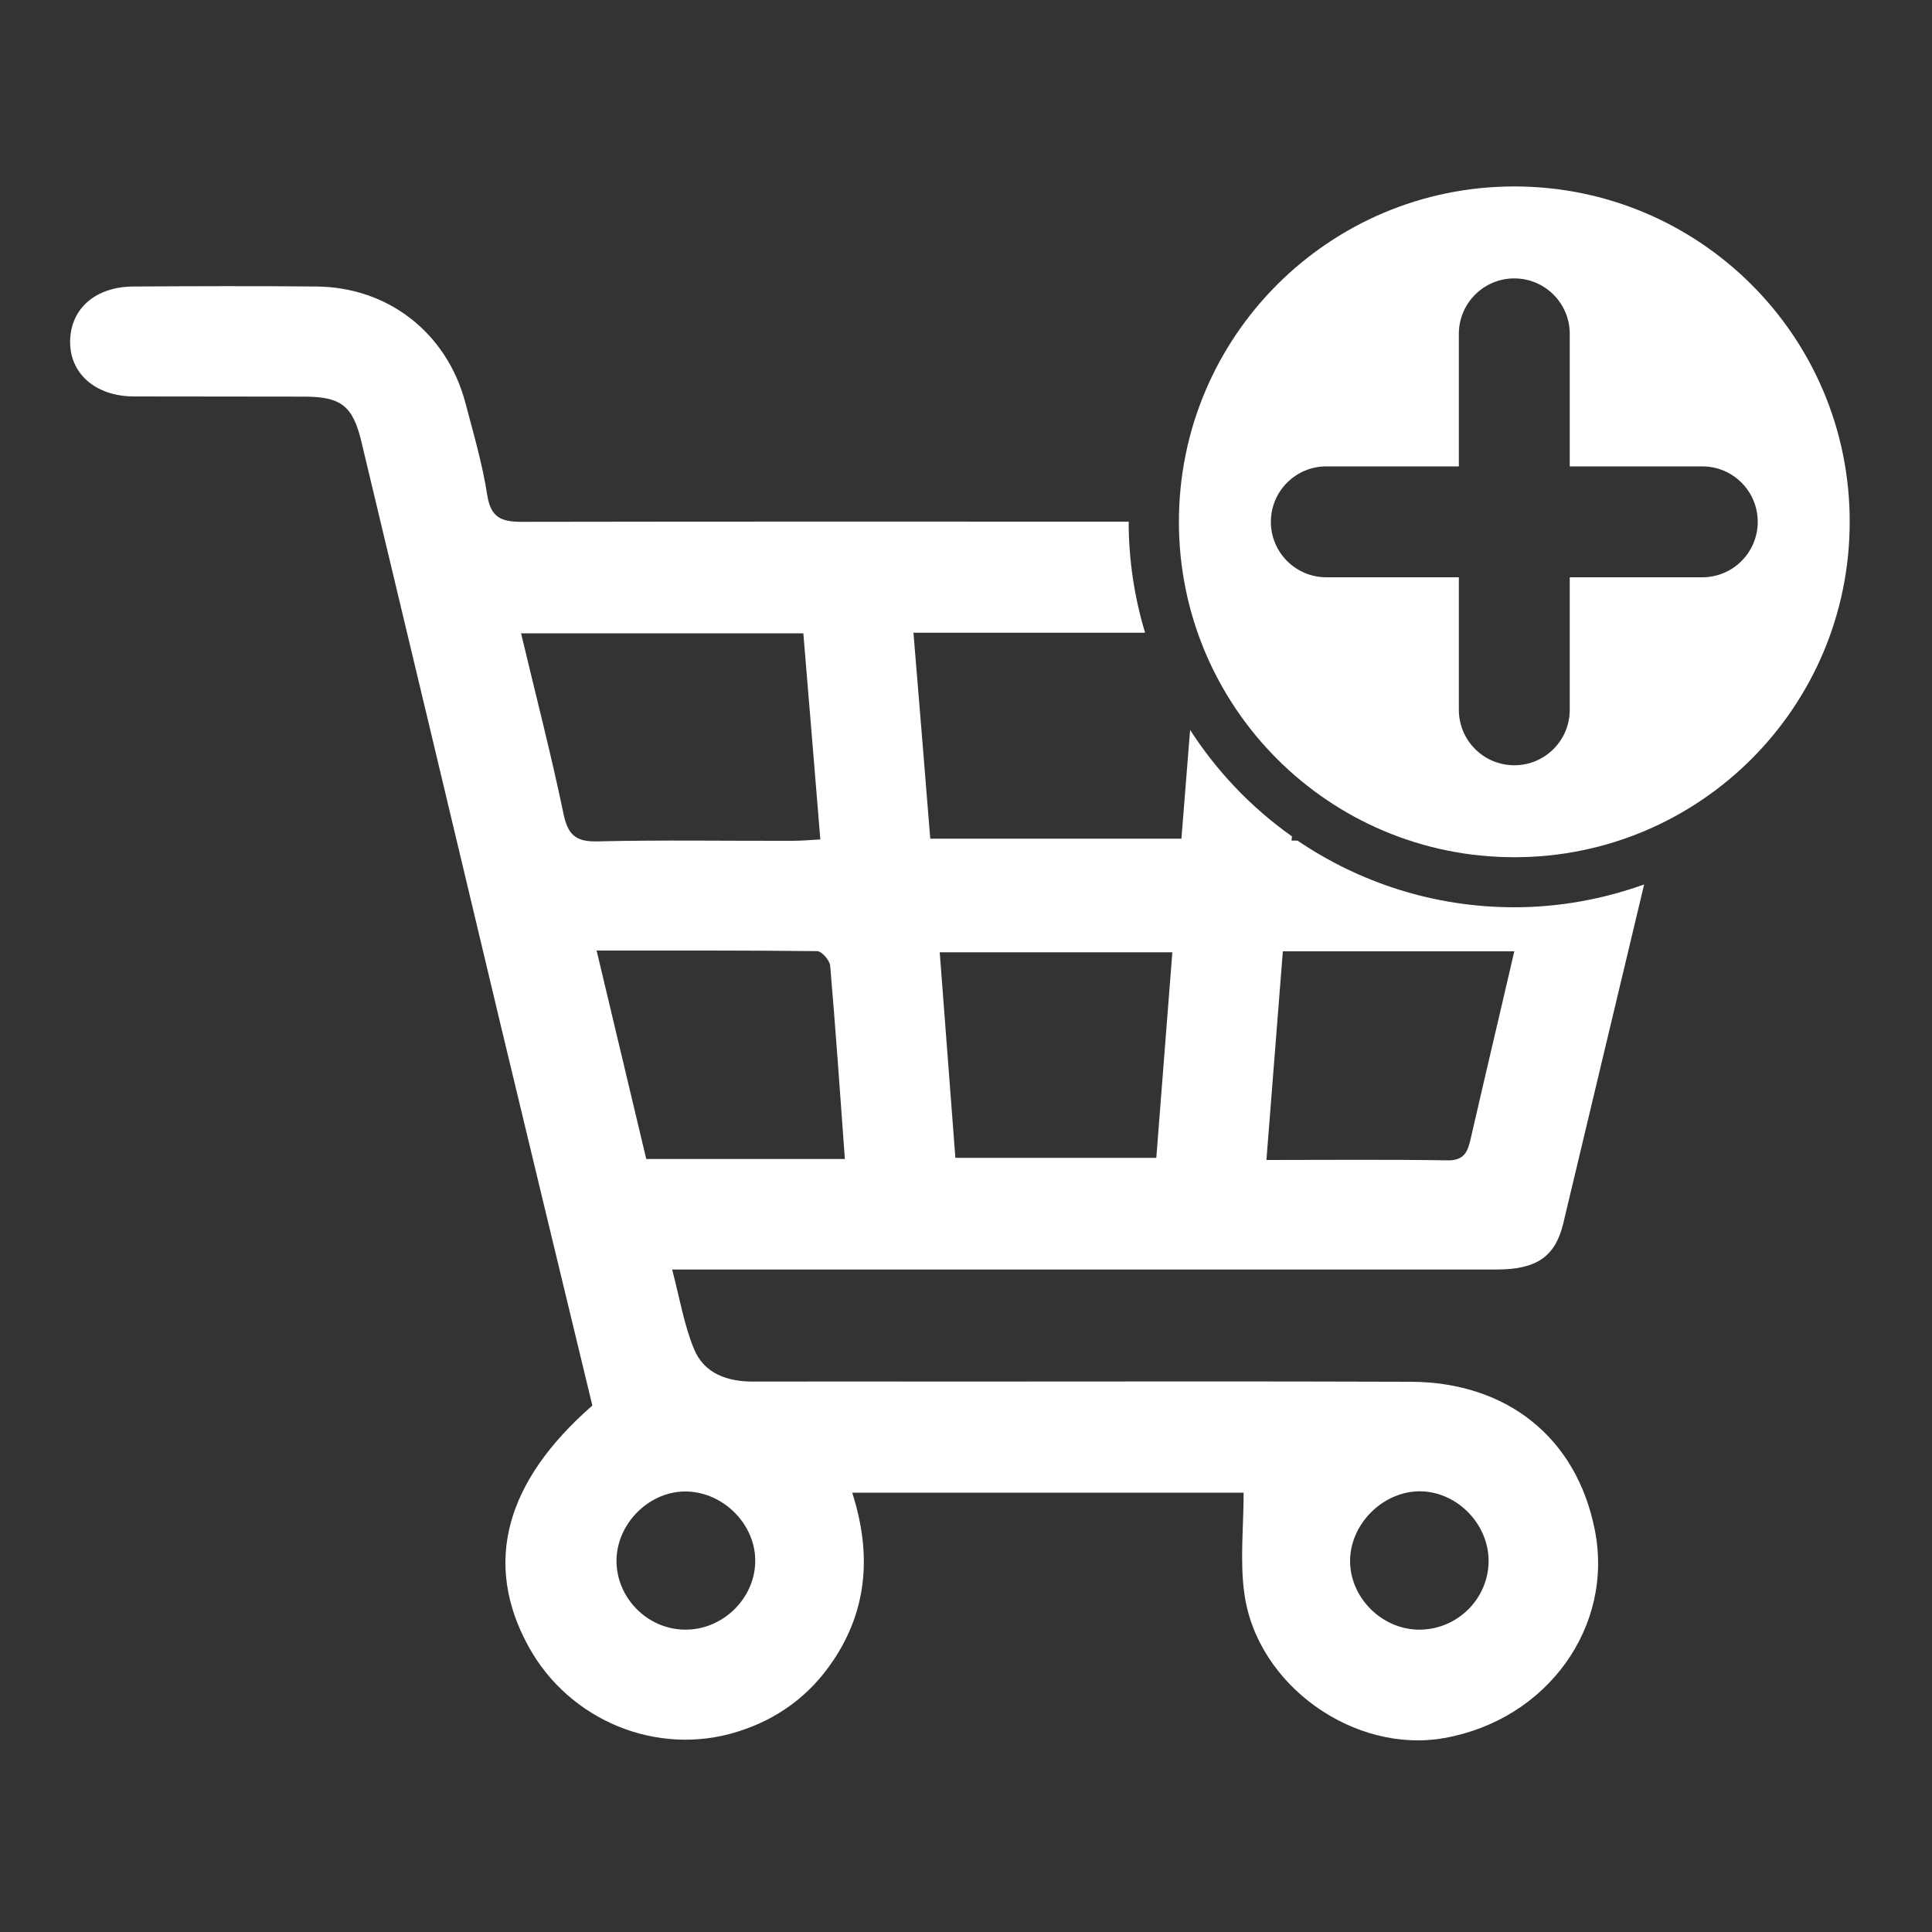
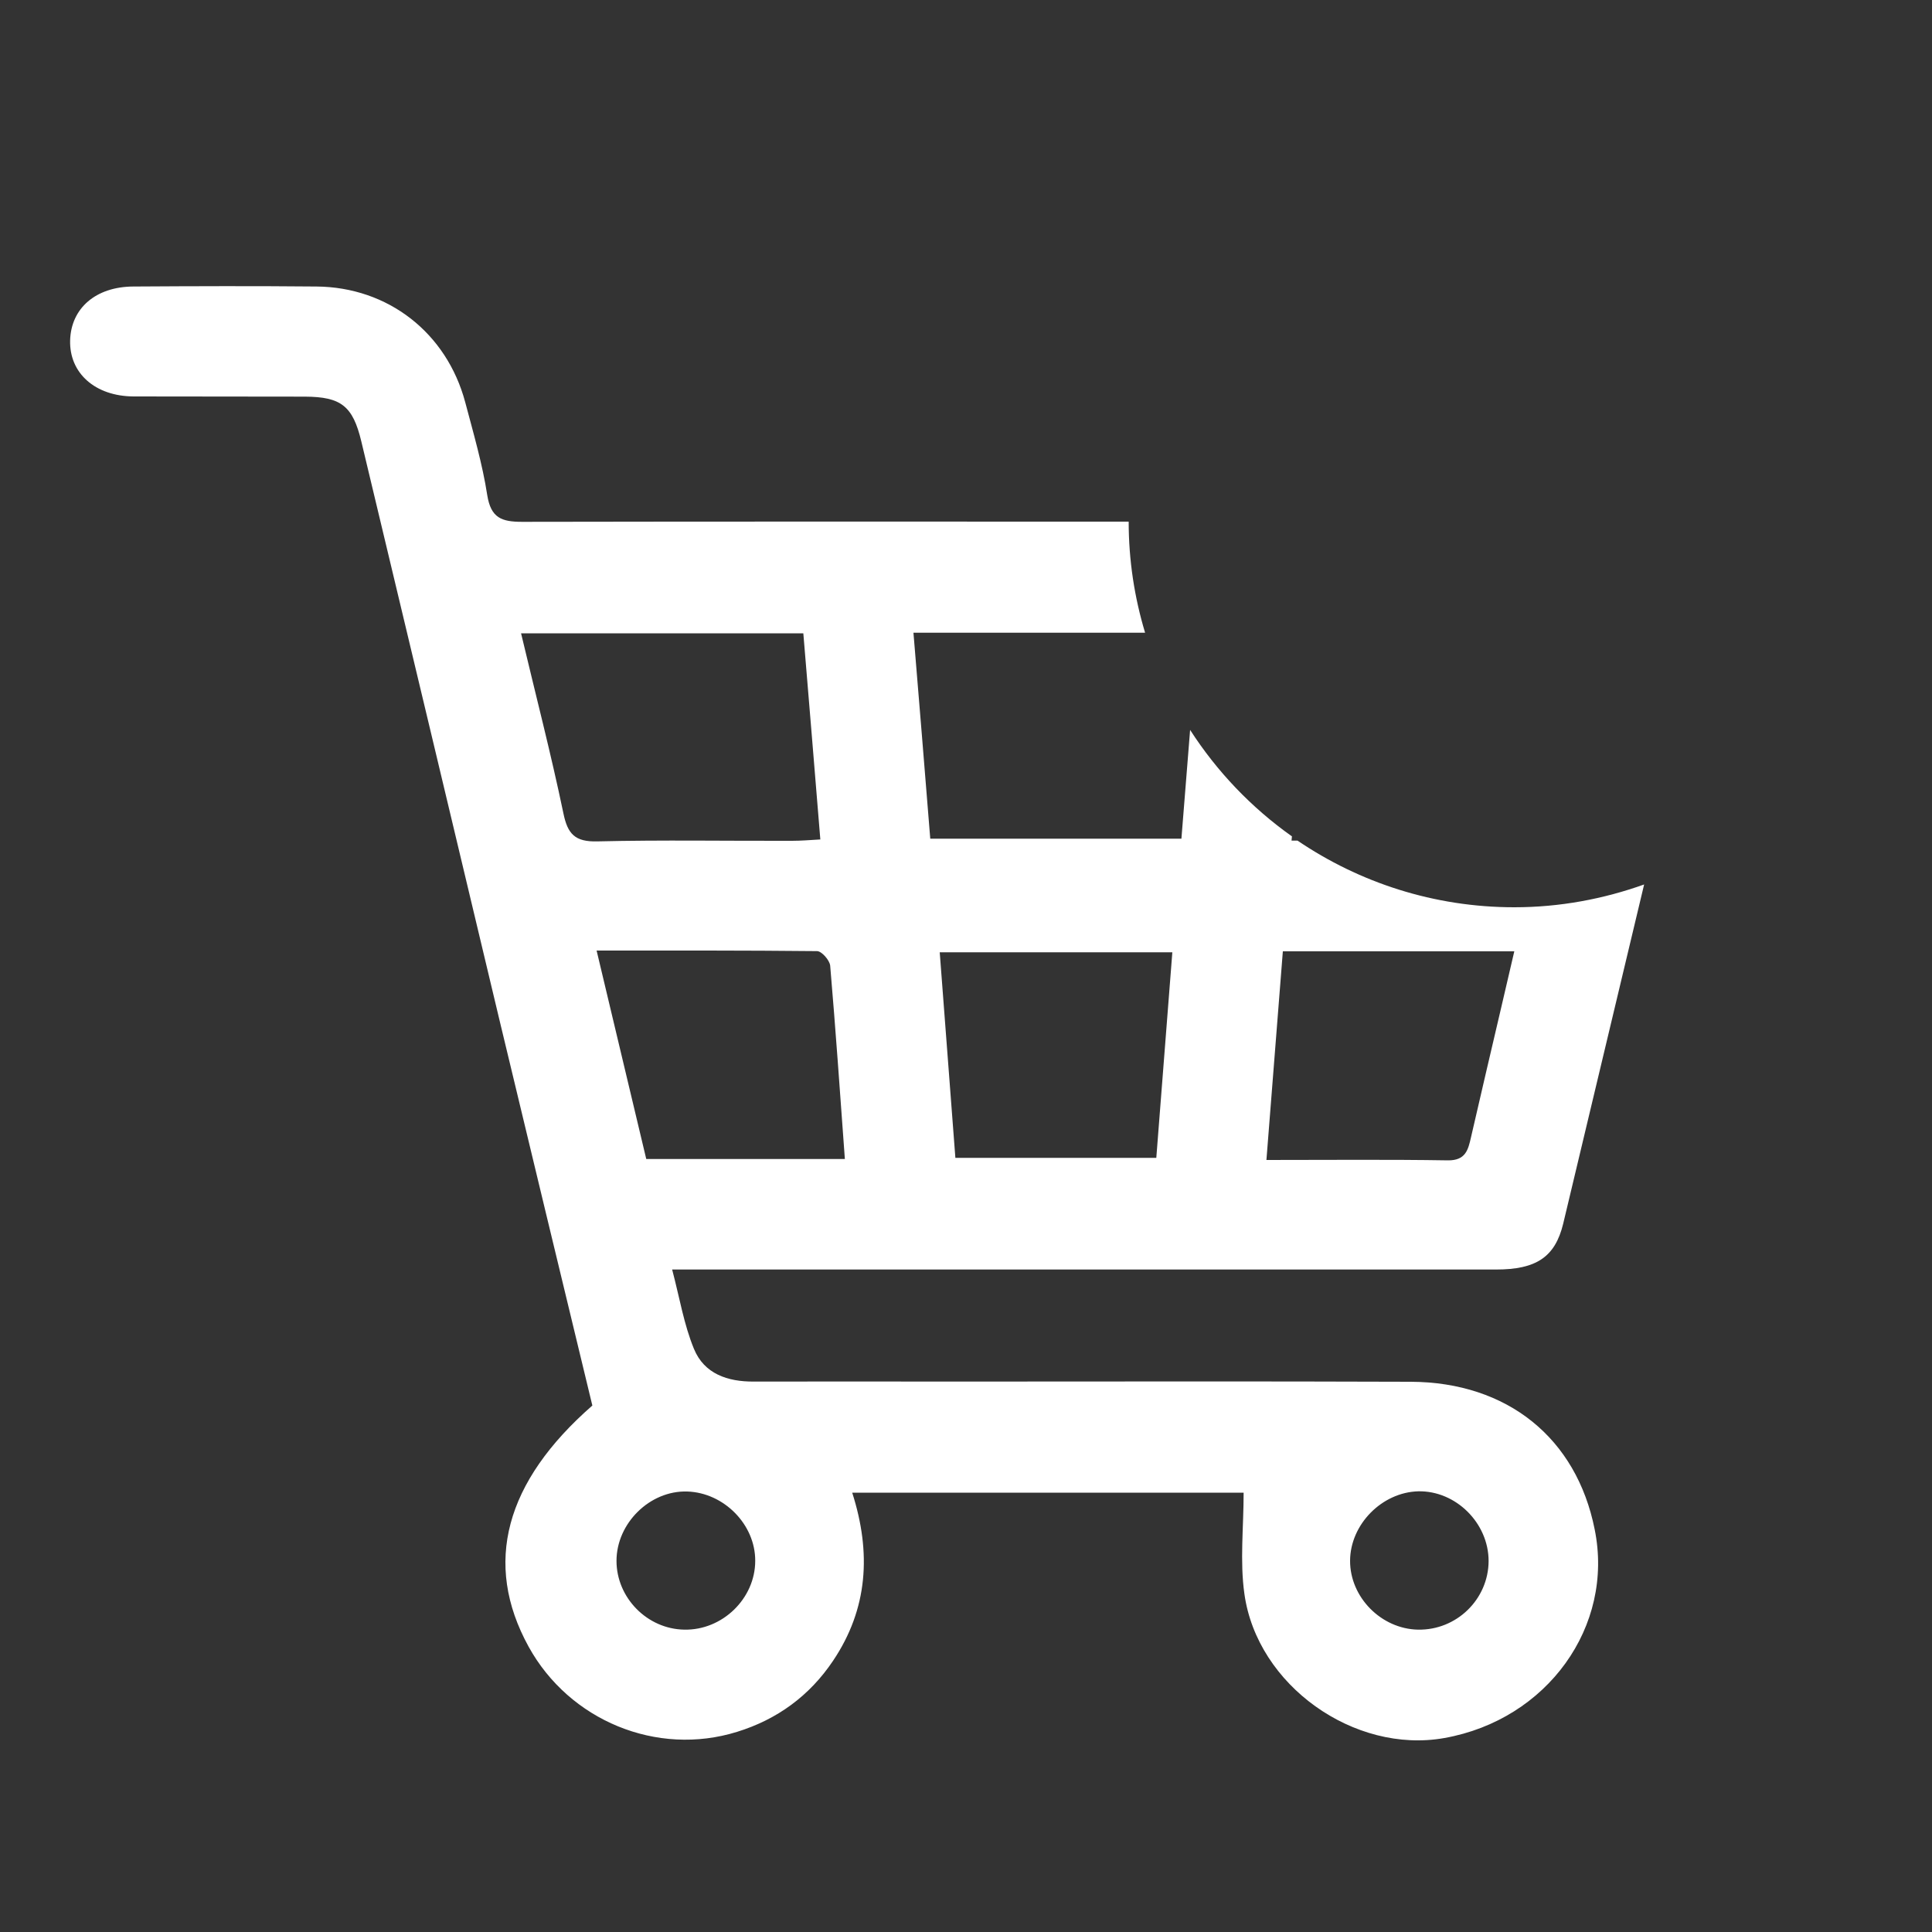
<svg xmlns="http://www.w3.org/2000/svg" version="1.1" id="Layer_1" x="0px" y="0px" viewBox="0 0 100 100" style="enable-background:new 0 0 100 100;" xml:space="preserve">
  <rect x="0" y="0" width="100" height="100" fill="#333333" stroke="none" />
  <style type="text/css">
	.st0{fill:#FFFFFF;}
</style>
  <g id="eLXPCi_00000173132162058172654070000013816336047707146658_">
    <path class="st0" d="M73.02,71.52c-7.87-0.03-15.74-0.01-23.62-0.01c-3.46,0-6.92-0.01-10.38,0c-1.36,0.01-2.57-0.4-3.1-1.69   c-0.52-1.26-0.74-2.63-1.13-4.11c0.8,0,1.35,0,1.89,0c13.59,0,27.18,0,40.76,0c2.07,0,3.05-0.64,3.47-2.37   c1.4-5.85,2.79-11.71,4.19-17.56c-2.1,0.75-4.36,1.18-6.72,1.18c-4.16,0-8.02-1.28-11.22-3.45c-0.1,0-0.2,0-0.31,0   c0.01-0.07,0.01-0.14,0.02-0.22c-2.09-1.48-3.88-3.35-5.27-5.51c-0.15,1.87-0.3,3.74-0.45,5.63c-4.35,0-8.58,0-13,0   c-0.29-3.59-0.57-7.07-0.87-10.66c4,0,7.96,0,11.99,0c-0.55-1.82-0.85-3.75-0.85-5.75c-10.46,0-20.92-0.01-31.39,0.01   c-1.07,0-1.62-0.2-1.81-1.38c-0.25-1.62-0.72-3.22-1.14-4.81c-0.96-3.59-3.99-5.96-7.7-5.99c-3.16-0.03-6.32-0.02-9.48,0   c-1.94,0.01-3.22,1.12-3.27,2.78c-0.05,1.7,1.29,2.9,3.29,2.91c2.96,0.01,5.92,0,8.87,0.01c1.86,0.01,2.47,0.48,2.91,2.31   c2.4,10.01,4.78,20.02,7.17,30.03c1.58,6.6,3.18,13.2,4.79,19.88c-4.51,3.94-5.67,8.17-3.3,12.48c2.11,3.83,6.64,5.7,10.79,4.41   c2.07-0.64,3.75-1.86,4.97-3.68c1.8-2.68,1.99-5.58,0.99-8.7c6.95,0,13.73,0,20.26,0c0,1.8-0.2,3.55,0.04,5.24   c0.66,4.74,5.69,8.29,10.35,7.46c5.33-0.95,8.8-5.78,7.78-10.8C81.6,74.44,78.03,71.54,73.02,71.52z M66.4,49.24   c4.02,0,7.87,0,11.98,0c-0.24,1.04-0.46,1.98-0.68,2.92c-0.52,2.23-1.05,4.47-1.56,6.7c-0.15,0.66-0.28,1.21-1.2,1.2   c-3.05-0.05-6.1-0.02-9.39-0.02C65.84,56.38,66.12,52.83,66.4,49.24z M60.68,49.29c-0.28,3.58-0.55,7.06-0.83,10.64   c-3.45,0-6.86,0-10.4,0c-0.27-3.54-0.54-7.05-0.81-10.64C52.74,49.29,56.66,49.29,60.68,49.29z M29.16,42.09   c-0.64-3.07-1.43-6.11-2.19-9.31c4.94,0,9.71,0,14.61,0c0.29,3.49,0.58,6.98,0.88,10.67c-0.53,0.03-1,0.07-1.47,0.07   c-3.36,0.01-6.72-0.05-10.07,0.03C29.76,43.58,29.38,43.17,29.16,42.09z M42.29,49.23c0.24,0,0.65,0.47,0.68,0.75   c0.28,3.28,0.51,6.57,0.76,10.01c-3.55,0-6.84,0-10.28,0c-0.84-3.54-1.68-7.06-2.57-10.79C34.81,49.2,38.55,49.19,42.29,49.23z    M35.42,84.35c-1.92-0.03-3.51-1.65-3.51-3.56c0-1.95,1.73-3.65,3.66-3.59c1.9,0.06,3.53,1.71,3.52,3.59   C39.09,82.74,37.39,84.39,35.42,84.35z M73.39,84.35c-1.9-0.04-3.52-1.68-3.51-3.57c0.01-1.88,1.65-3.54,3.53-3.59   c1.94-0.04,3.64,1.64,3.64,3.61C77.04,82.78,75.39,84.39,73.39,84.35z" />
-     <path class="st0" d="M78.38,9.65c-9.59,0-17.36,7.77-17.36,17.36c0,9.59,7.77,17.36,17.36,17.36s17.36-7.77,17.36-17.36   C95.75,17.42,87.97,9.65,78.38,9.65z M81.25,29.88v6.86c0,1.58-1.28,2.87-2.87,2.87h0c-1.58,0-2.87-1.28-2.87-2.87v-6.86h-6.86   c-1.58,0-2.87-1.28-2.87-2.87v0c0-1.58,1.28-2.87,2.87-2.87h6.86v-6.86c0-1.58,1.28-2.87,2.87-2.87h0c1.58,0,2.87,1.28,2.87,2.87   v6.86h6.86c1.58,0,2.87,1.28,2.87,2.87v0c0,1.58-1.28,2.87-2.87,2.87H81.25z" />
  </g>
</svg>